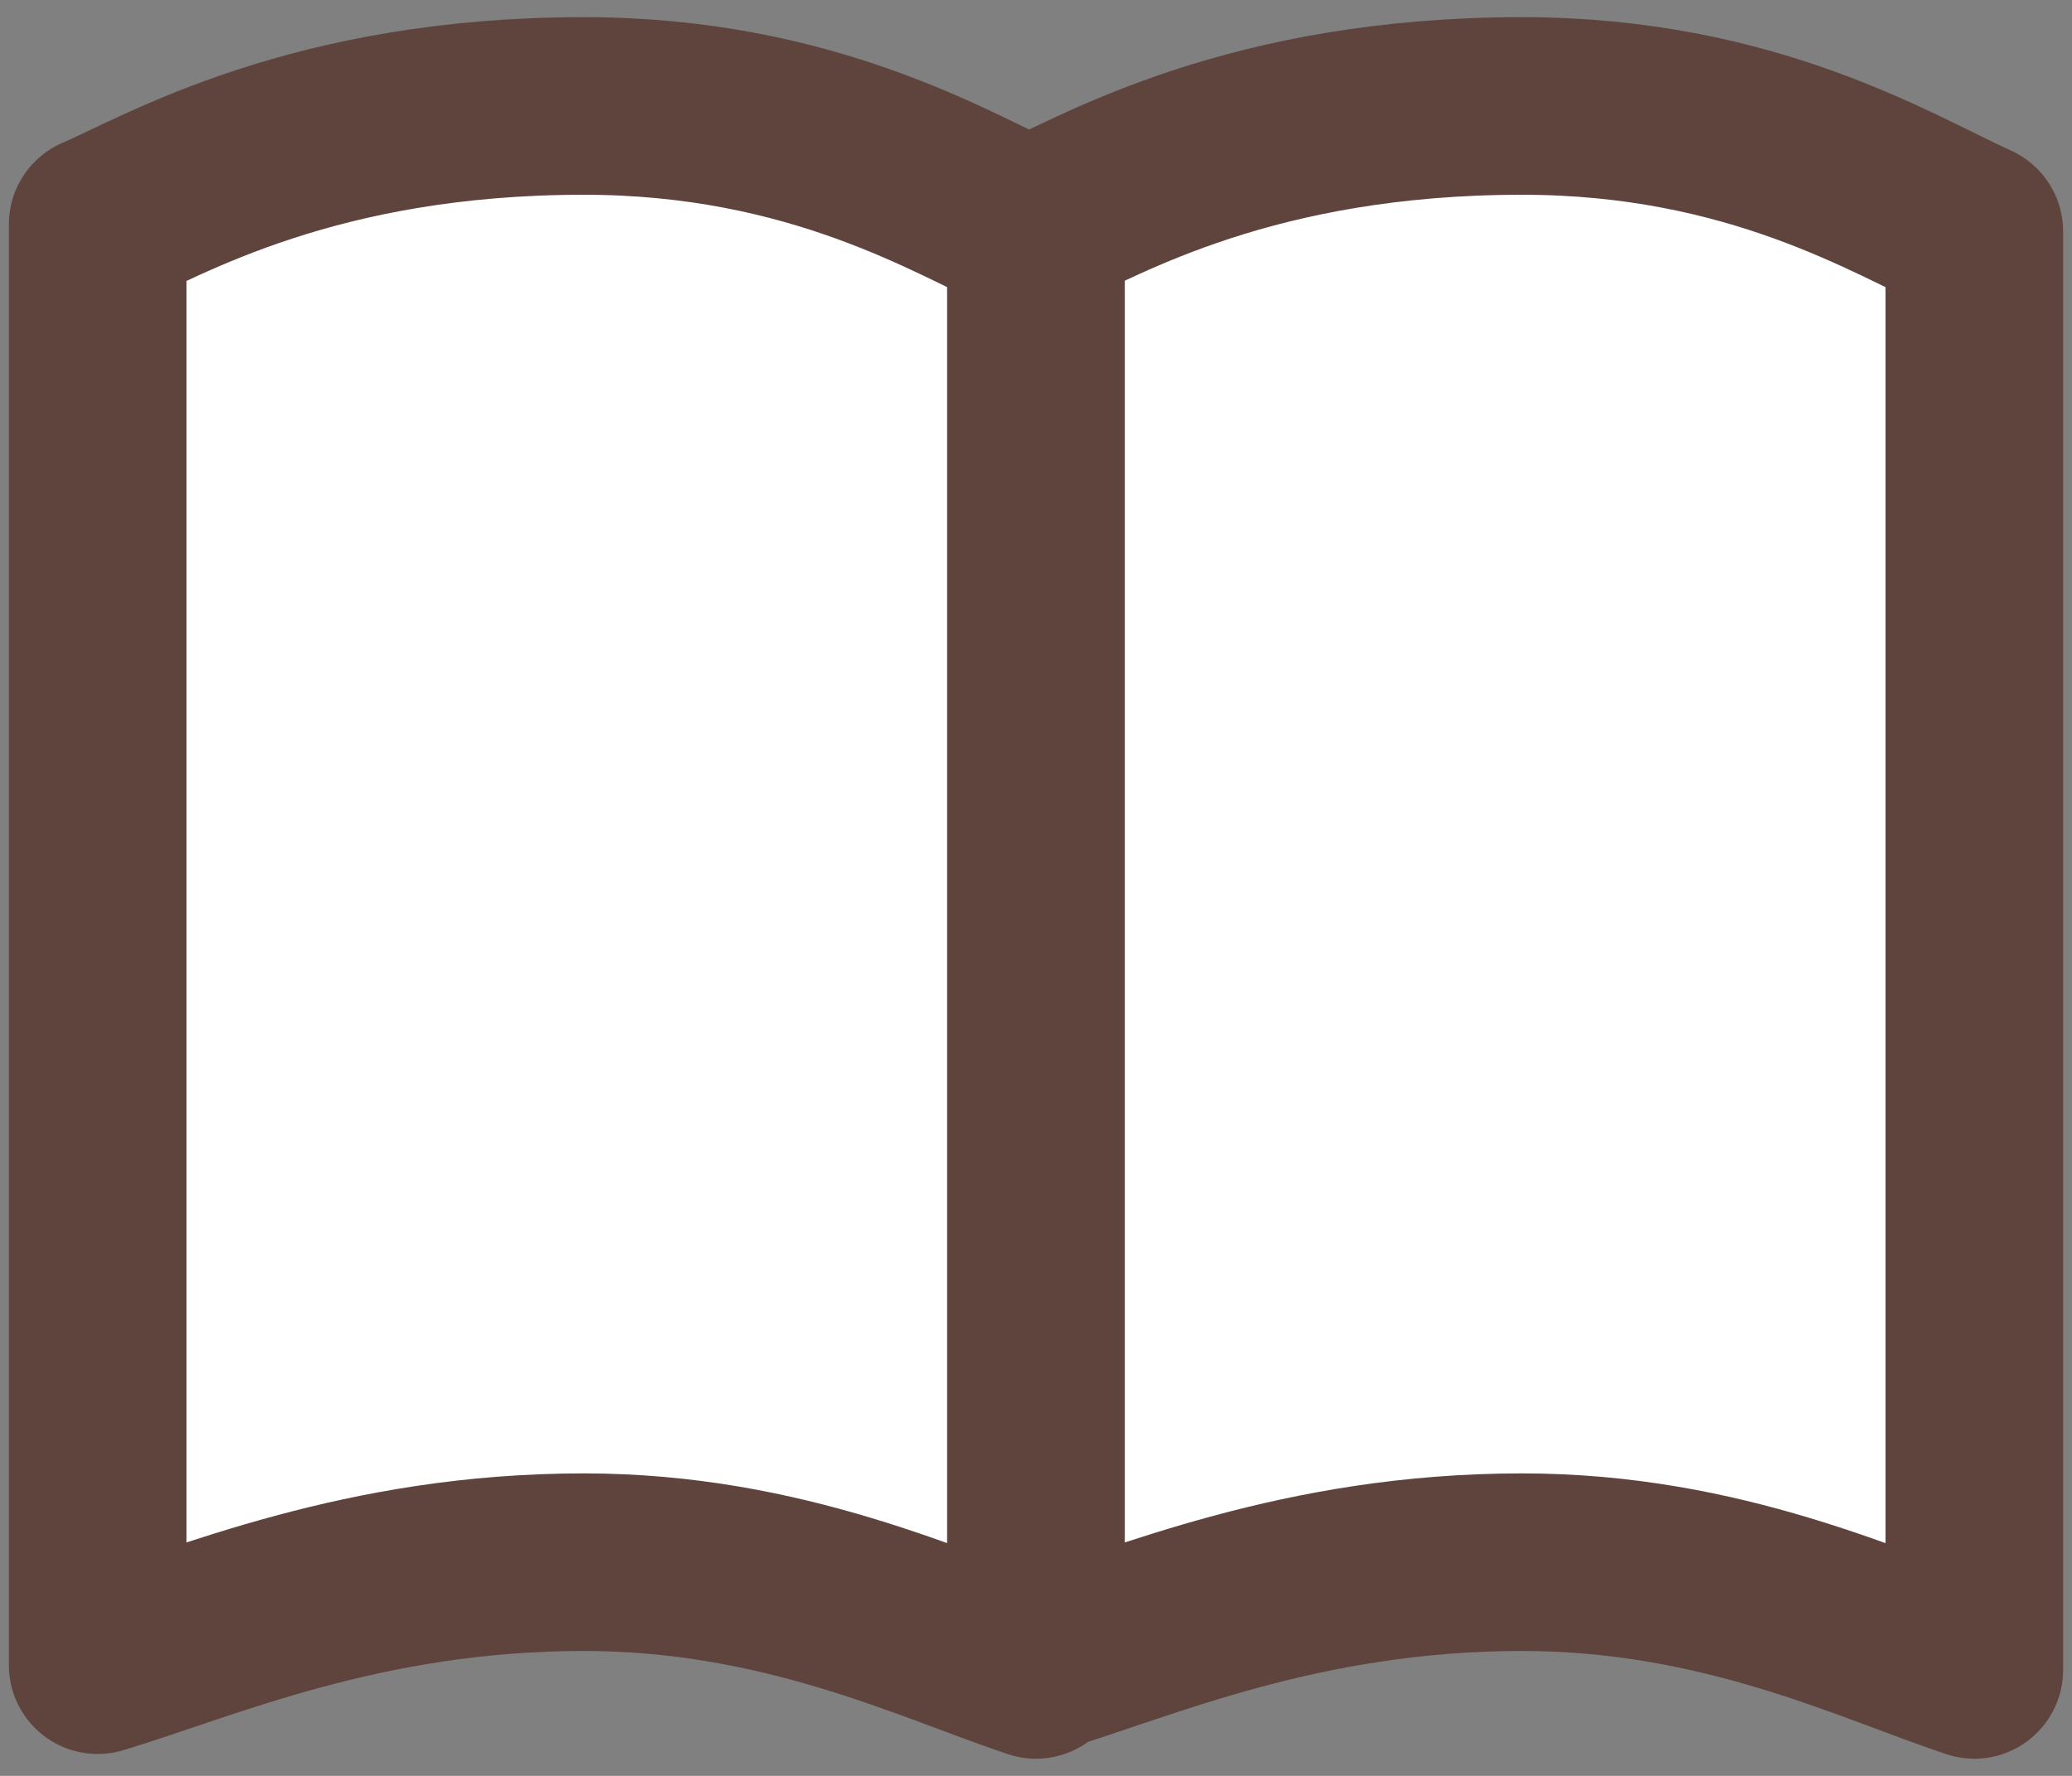
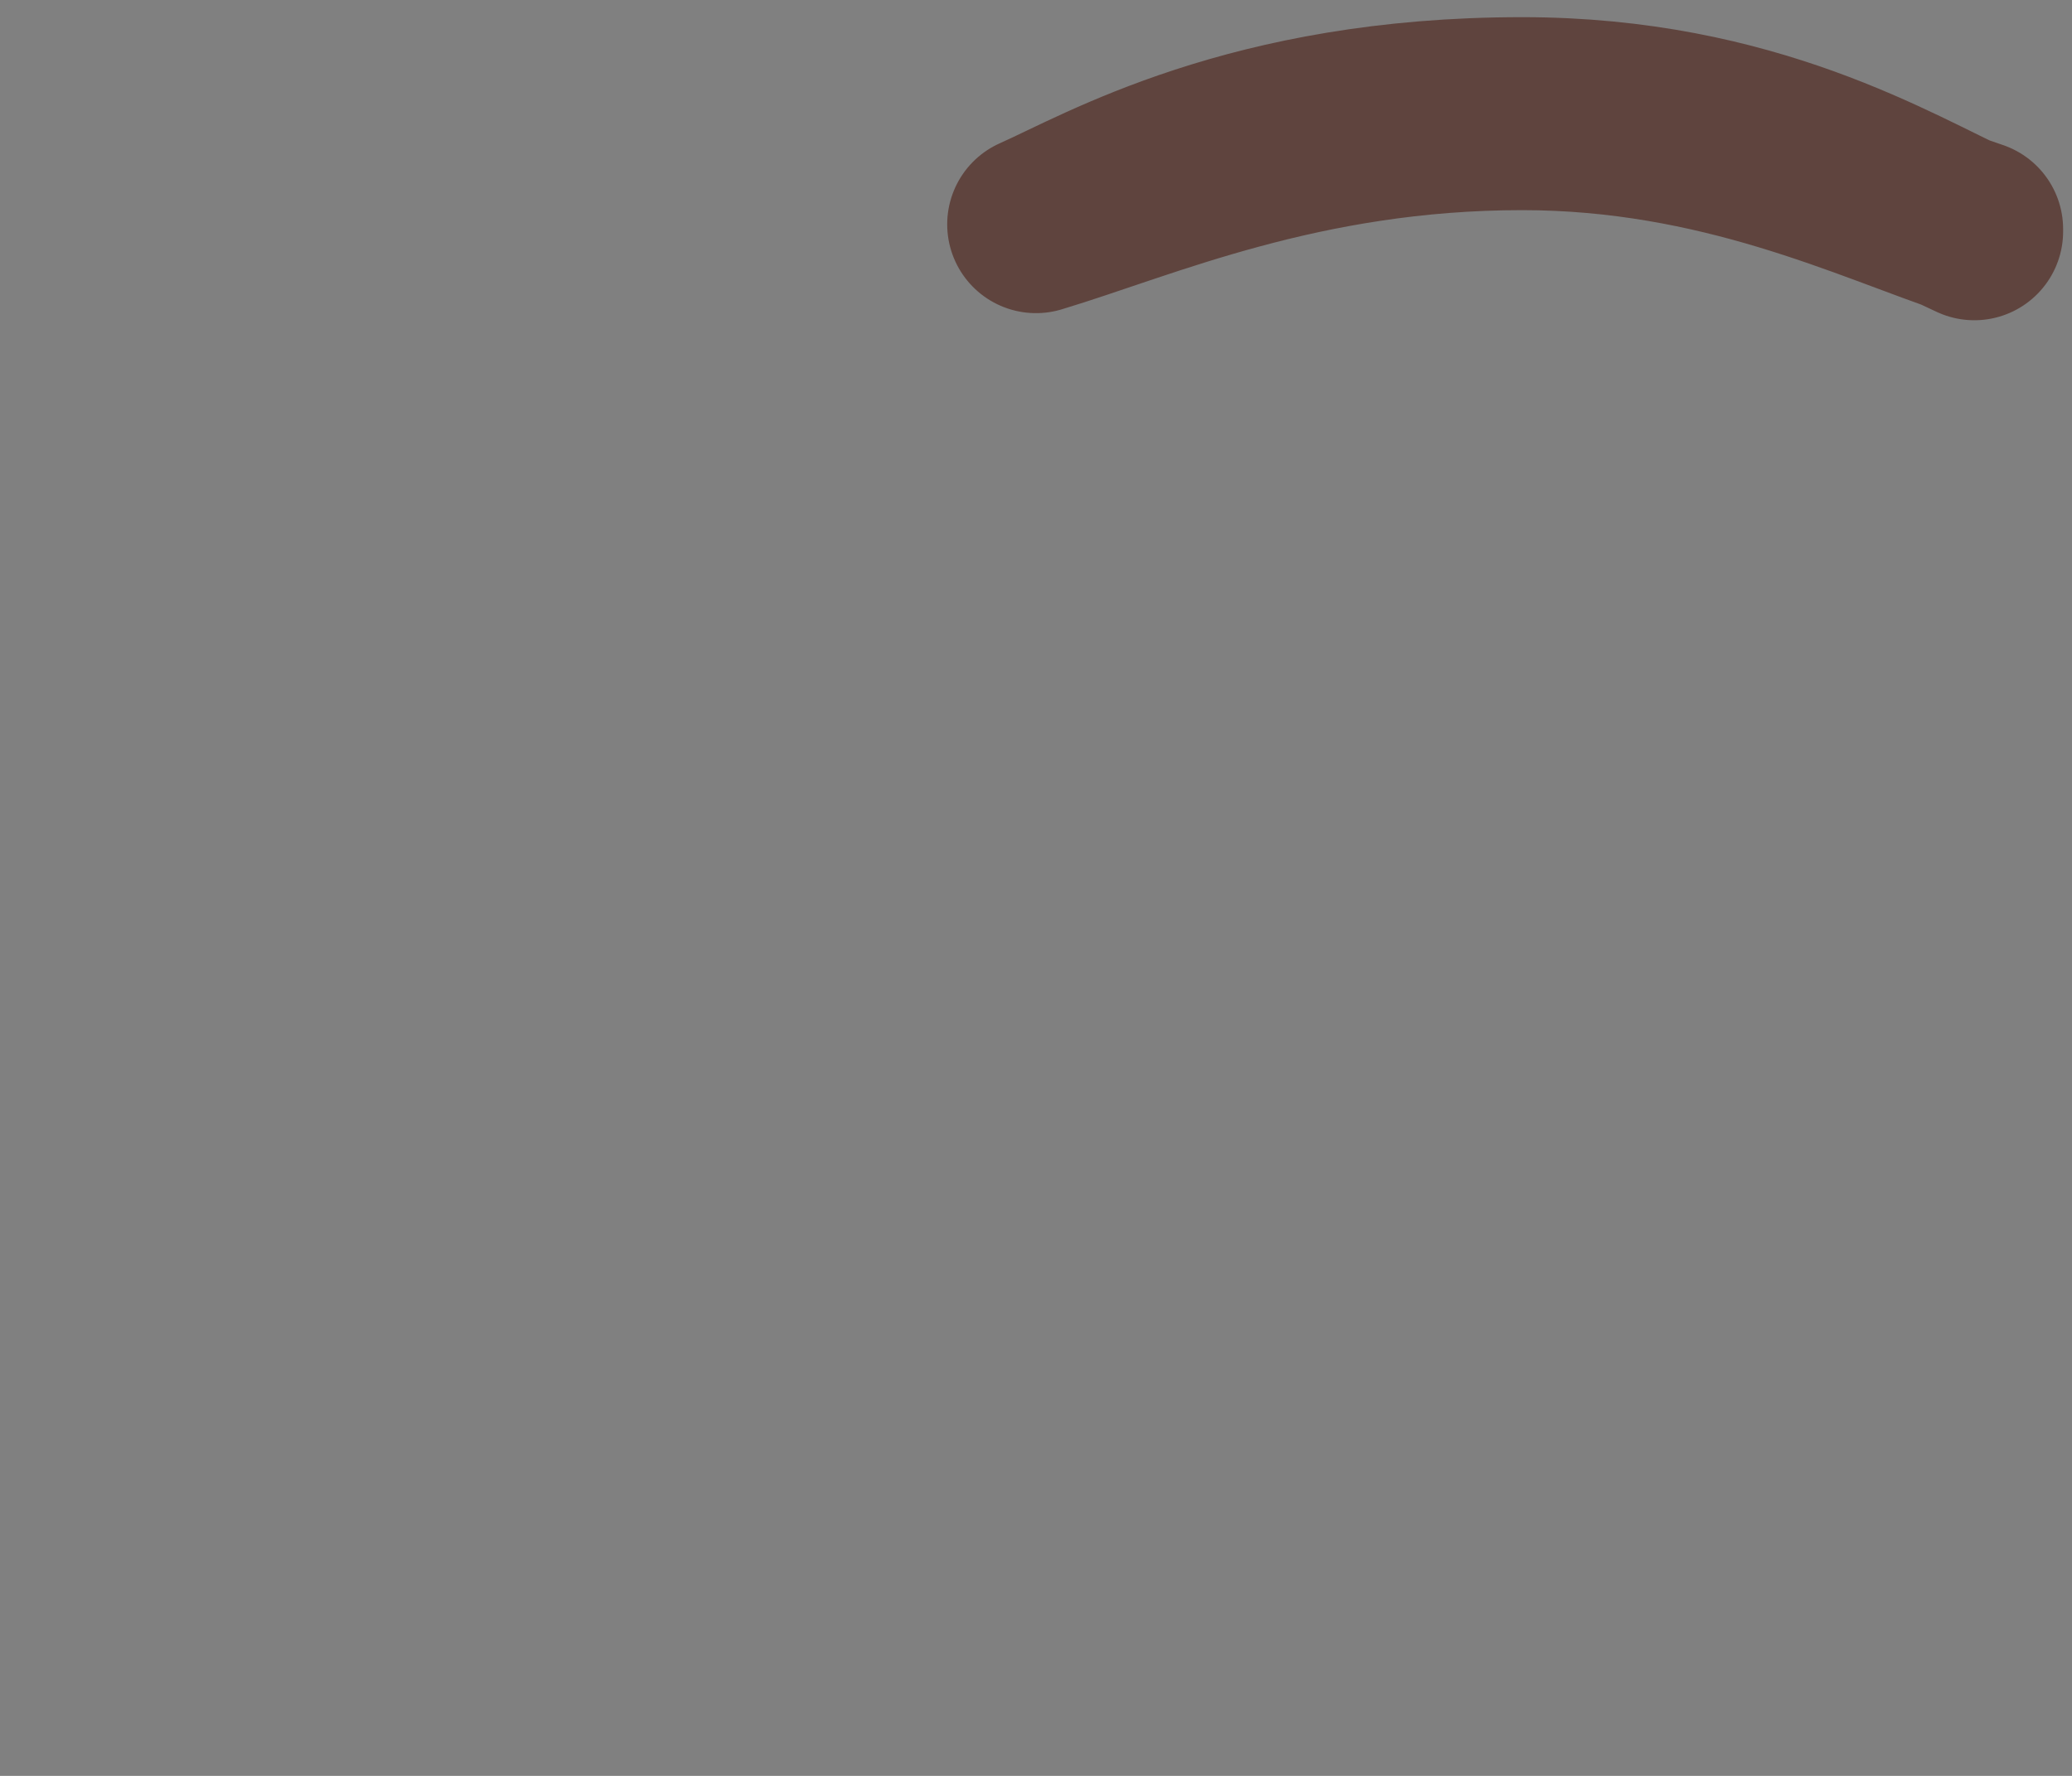
<svg xmlns="http://www.w3.org/2000/svg" id="Layer_2" viewBox="0 0 35 30" width="35" height="30">
  <rect x="0" y="0" width="35" height="30" fill="#808080" stroke="none" />
  <g id="Layer_1-2">
    <g>
      <rect width="35" height="30" style="fill:none;" />
      <g>
-         <rect x="1.2" y="1.3" width="32.61" height="27.39" style="fill:none;" />
        <g>
-           <path d="M17.5,3.91c-1.37-.62-3.75-2.12-7.64-2.12C5.29,1.79,2.78,3.3,1.65,3.79V28.13c1.83-.55,4.48-1.74,8.21-1.74,3.38,0,5.87,1.23,7.64,1.82V3.91Z" style="fill:#fff; stroke:#5f443e; stroke-linecap:round; stroke-linejoin:round; stroke-width:3px;" />
-           <path d="M33.35,3.91c-1.37-.62-3.75-2.12-7.64-2.12-4.57,0-7.08,1.5-8.21,2V28.13c1.83-.55,4.48-1.74,8.21-1.74,3.38,0,5.87,1.23,7.64,1.82V3.91Z" style="fill:#fff; stroke:#5f443e; stroke-linecap:round; stroke-linejoin:round; stroke-width:3px;" />
+           <path d="M33.35,3.91c-1.37-.62-3.75-2.12-7.64-2.12-4.57,0-7.08,1.5-8.21,2c1.83-.55,4.48-1.74,8.21-1.74,3.38,0,5.87,1.23,7.64,1.82V3.91Z" style="fill:#fff; stroke:#5f443e; stroke-linecap:round; stroke-linejoin:round; stroke-width:3px;" />
        </g>
      </g>
    </g>
  </g>
</svg>